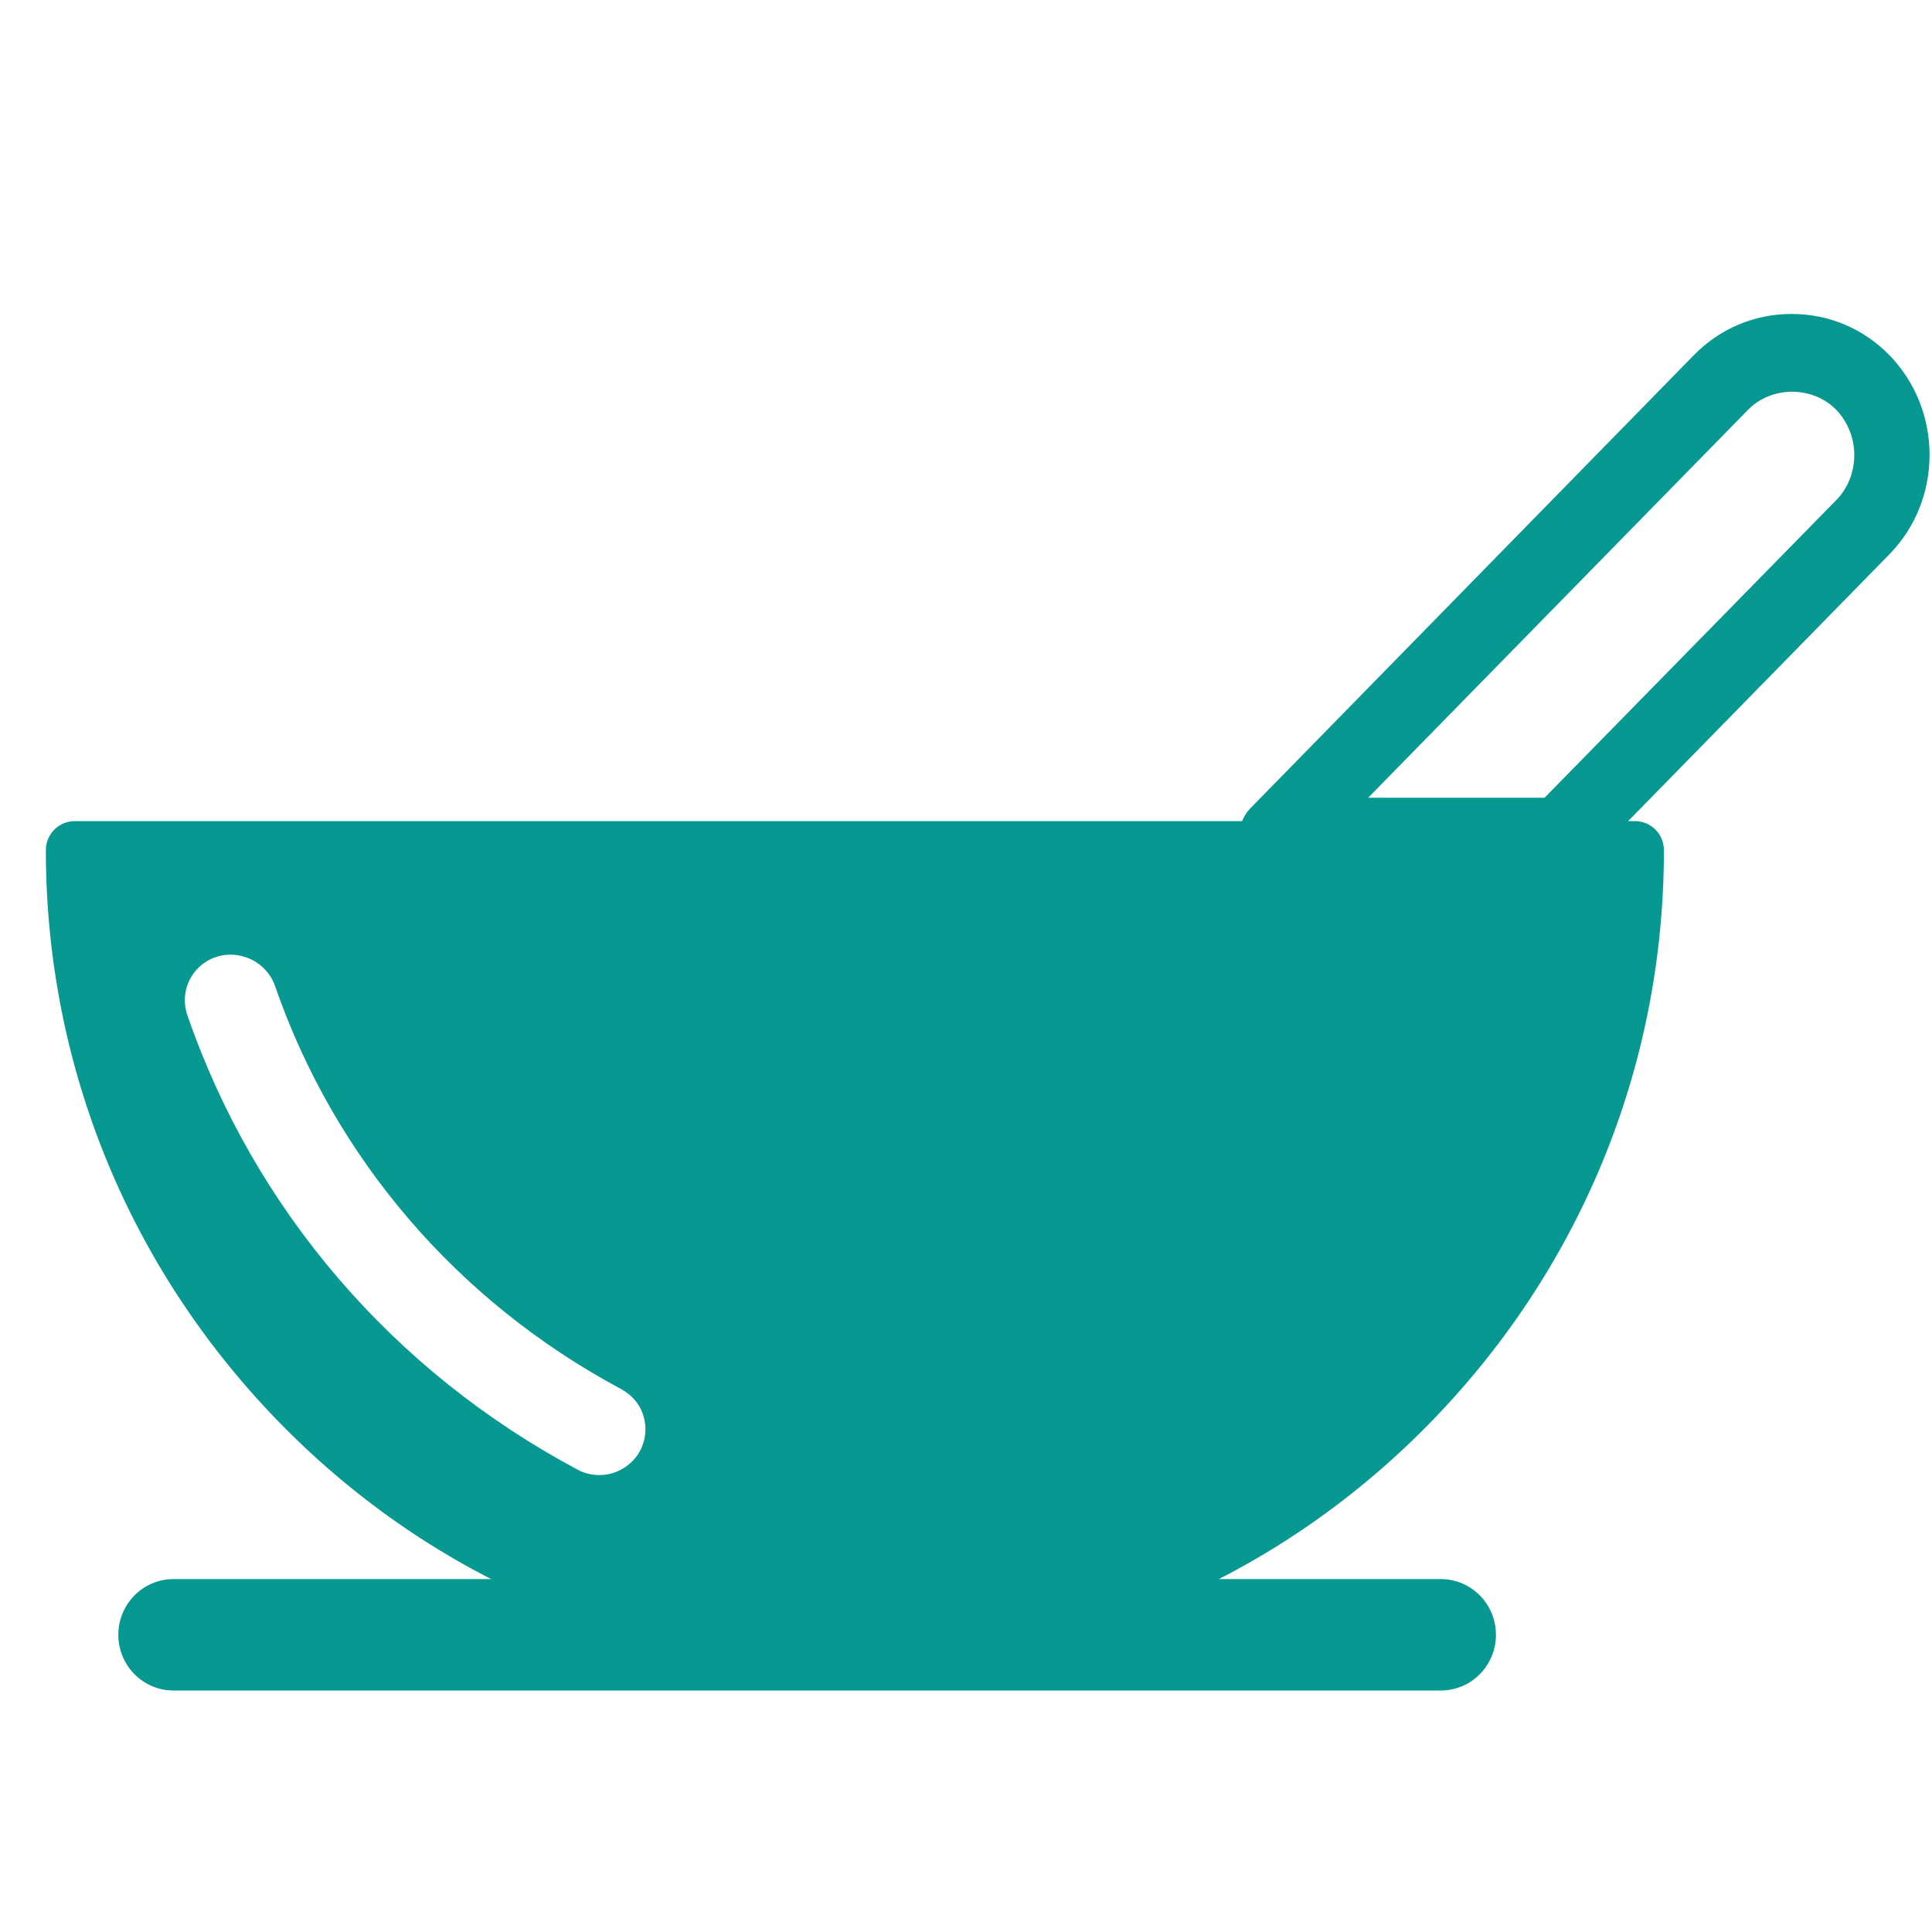
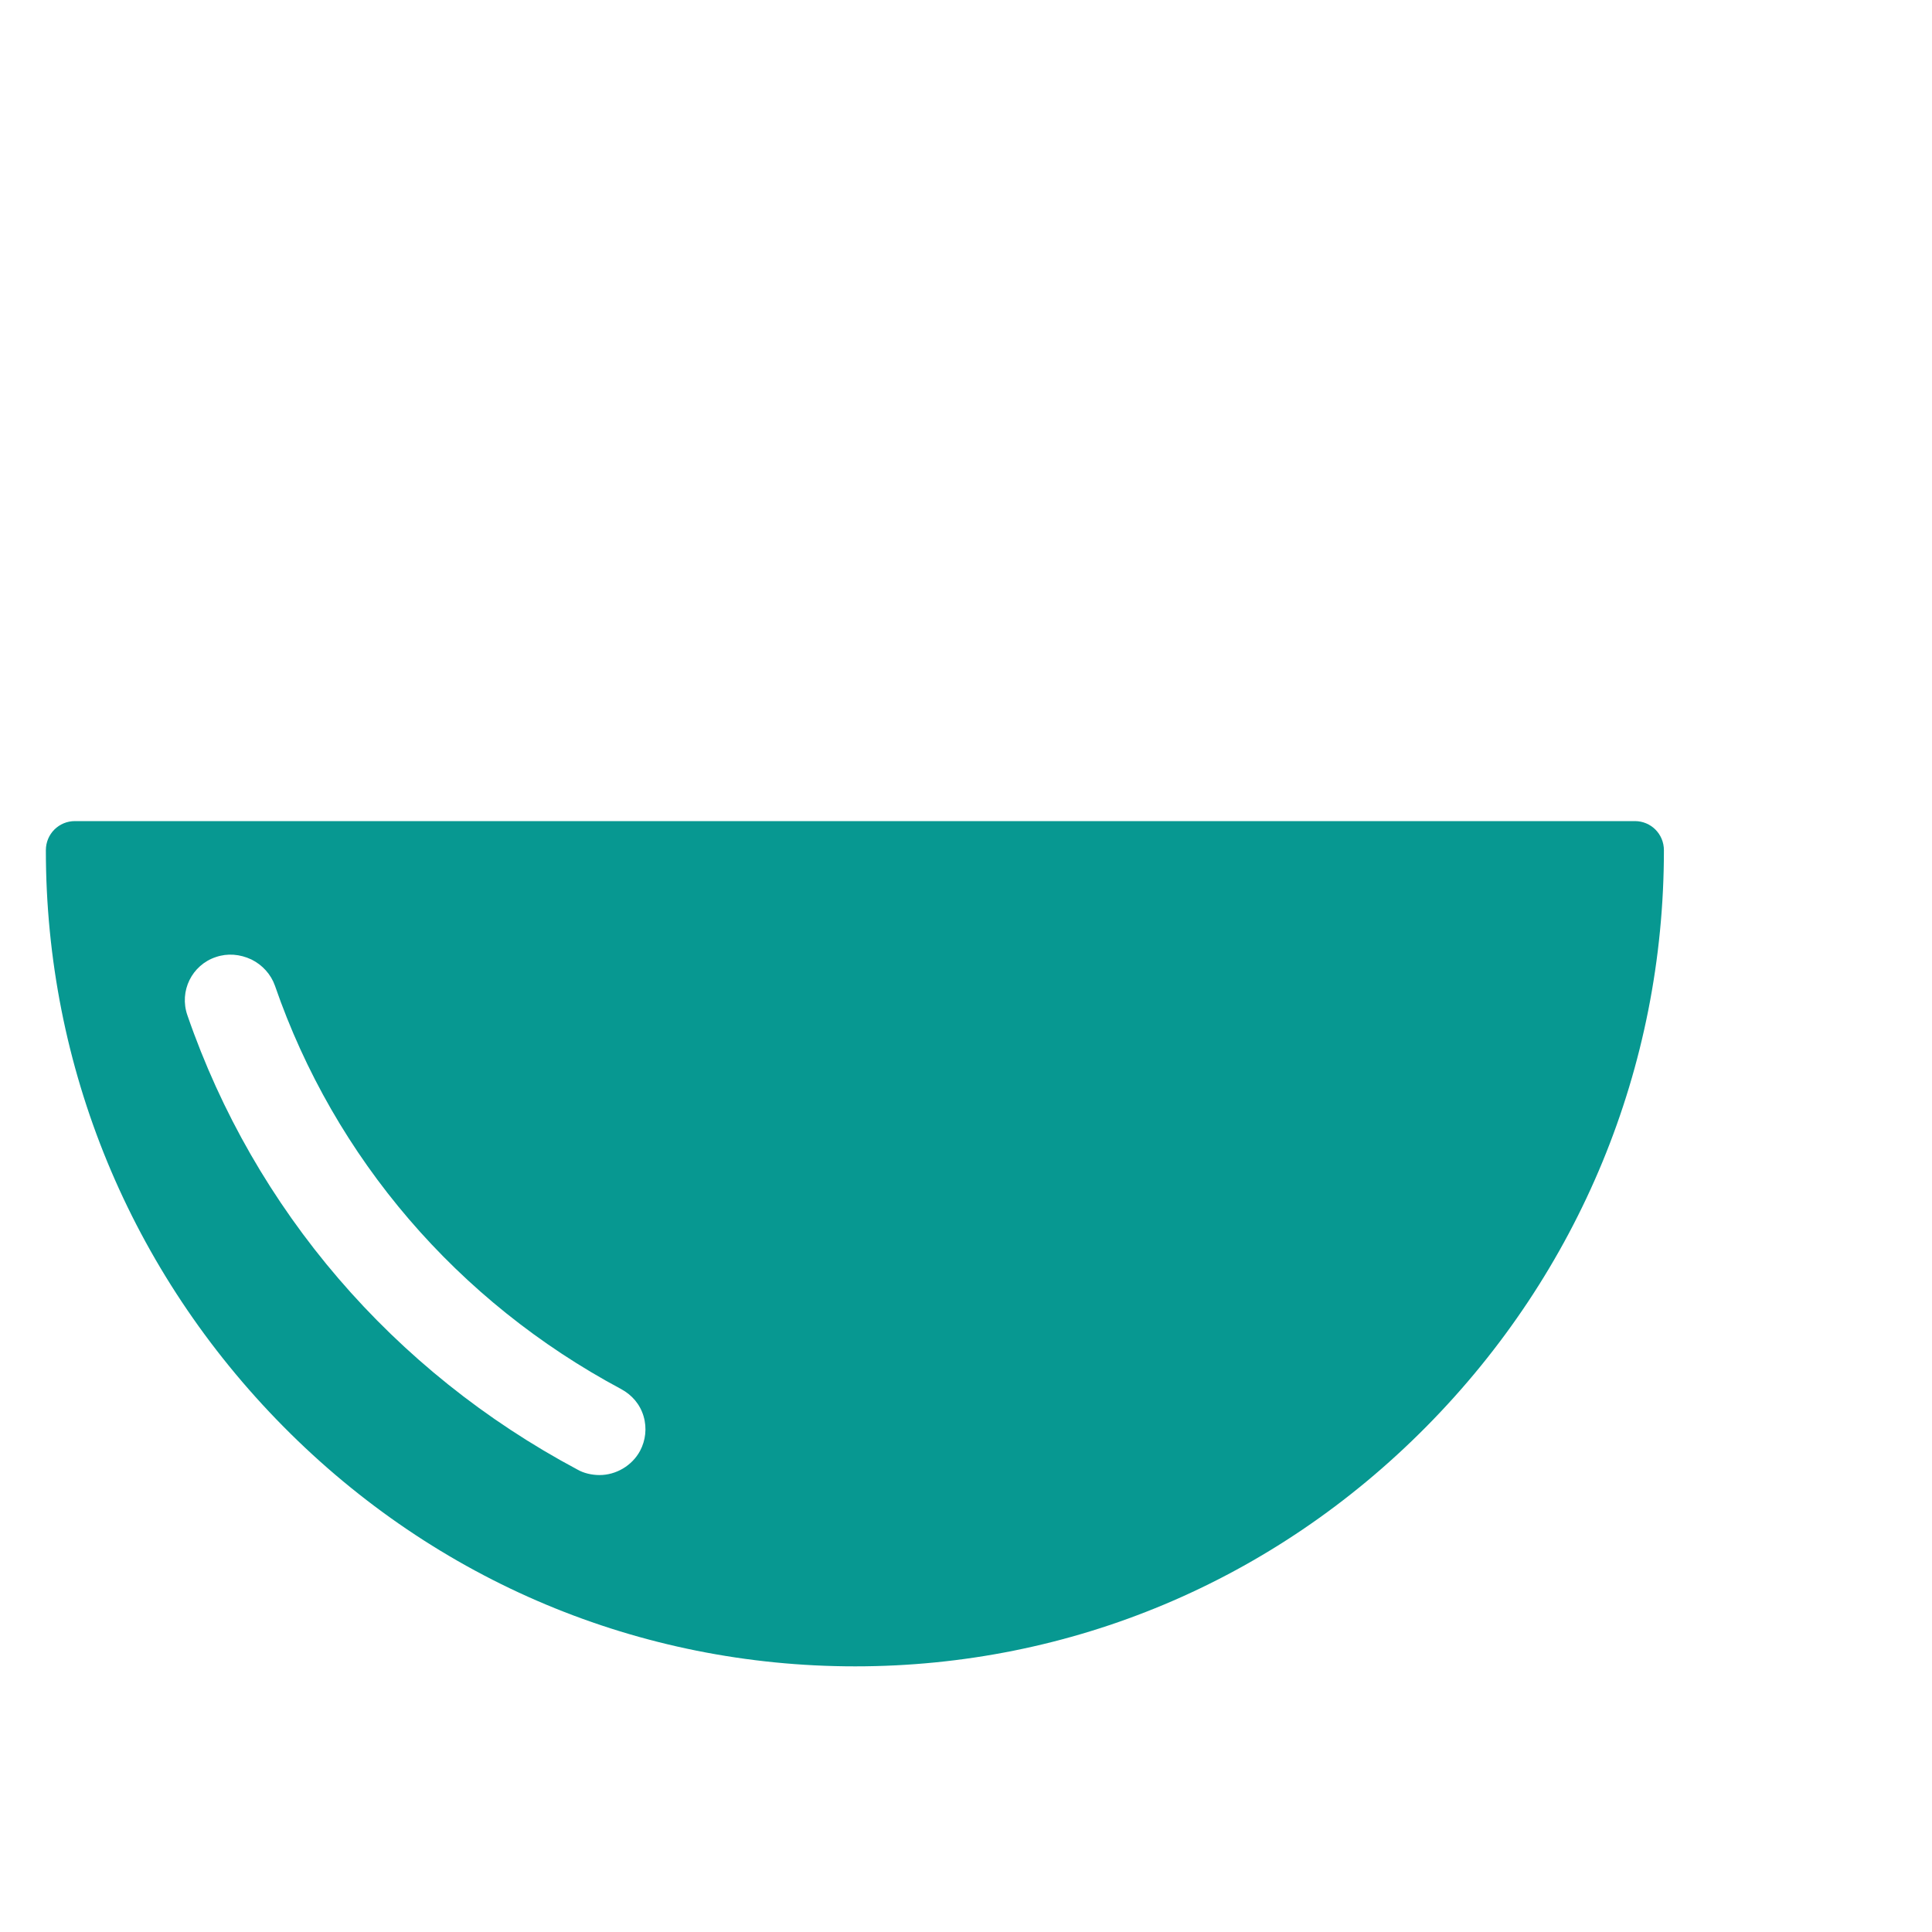
<svg xmlns="http://www.w3.org/2000/svg" width="80" height="80" viewBox="0 0 80 80" fill="none">
-   <path d="M7.182 65.387H59.662C60.928 65.387 61.944 66.426 61.944 67.693C61.944 68.961 60.928 70 59.662 70H7.182C5.916 70 4.899 68.961 4.899 67.693C4.899 66.426 5.916 65.387 7.182 65.387ZM51.424 35.235C51.693 35.837 52.274 36.211 52.876 36.211H64.601C65.016 36.211 65.431 36.045 65.721 35.733L78.234 22.954C80.454 20.689 80.454 16.99 78.234 14.704C77.155 13.603 75.723 13 74.188 13C72.652 13 71.22 13.603 70.141 14.704L51.756 33.489C51.32 33.967 51.195 34.632 51.424 35.235ZM56.653 33.032L72.382 16.969C73.358 15.972 75.059 15.972 76.034 16.969C77.031 18.008 77.031 19.691 76.034 20.709L63.957 33.032H56.653Z" fill="#079891" />
  <path d="M1.899 35.208C1.899 44.193 5.4 52.667 11.737 59.073C18.075 65.48 26.483 69 35.41 69C44.336 69 52.724 65.48 59.062 59.073C65.399 52.667 68.899 44.193 68.899 35.208C68.899 34.532 68.361 34 67.698 34H3.101C2.438 34 1.899 34.532 1.899 35.208ZM8.941 39.629C9.418 39.465 9.935 39.506 10.412 39.731C10.867 39.956 11.219 40.345 11.385 40.816C13.85 47.959 18.945 53.895 25.717 57.517C26.173 57.763 26.504 58.152 26.649 58.643C26.794 59.135 26.732 59.646 26.504 60.076C26.173 60.69 25.51 61.079 24.826 61.079C24.495 61.079 24.164 60.997 23.915 60.854C16.273 56.781 10.536 50.088 7.761 42.044C7.409 41.041 7.947 39.956 8.941 39.629Z" fill="#079891" />
</svg>